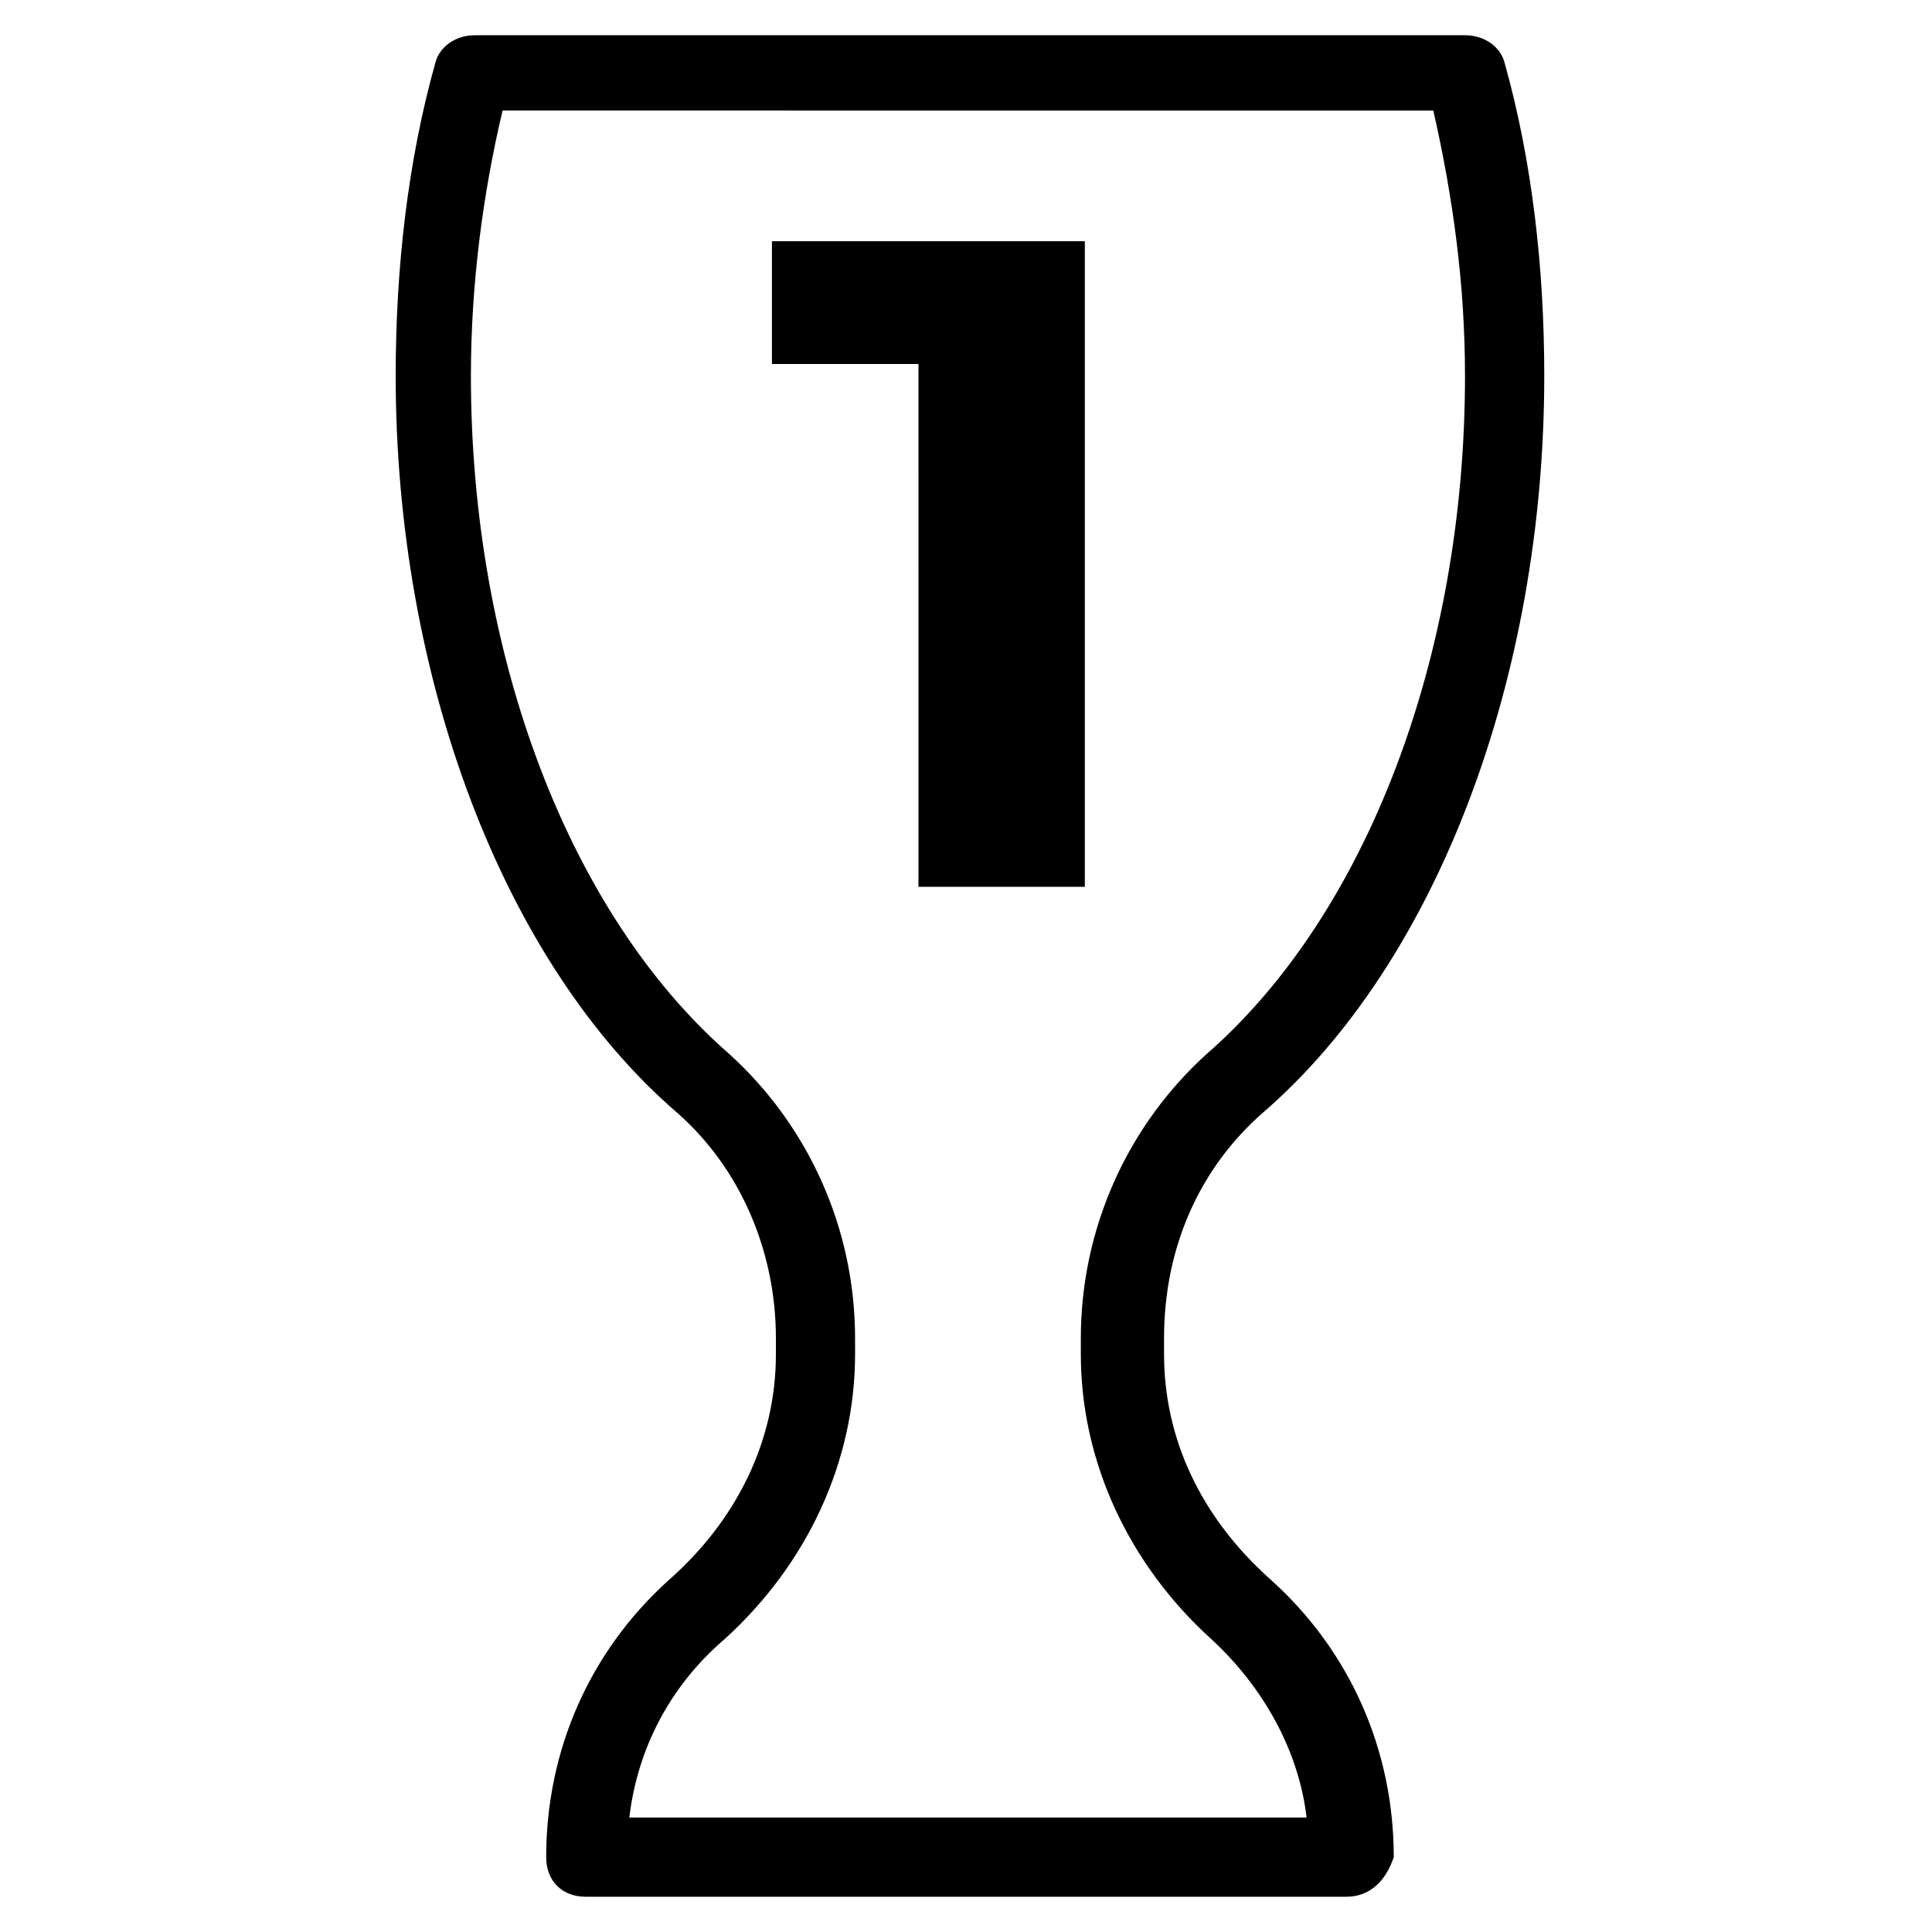
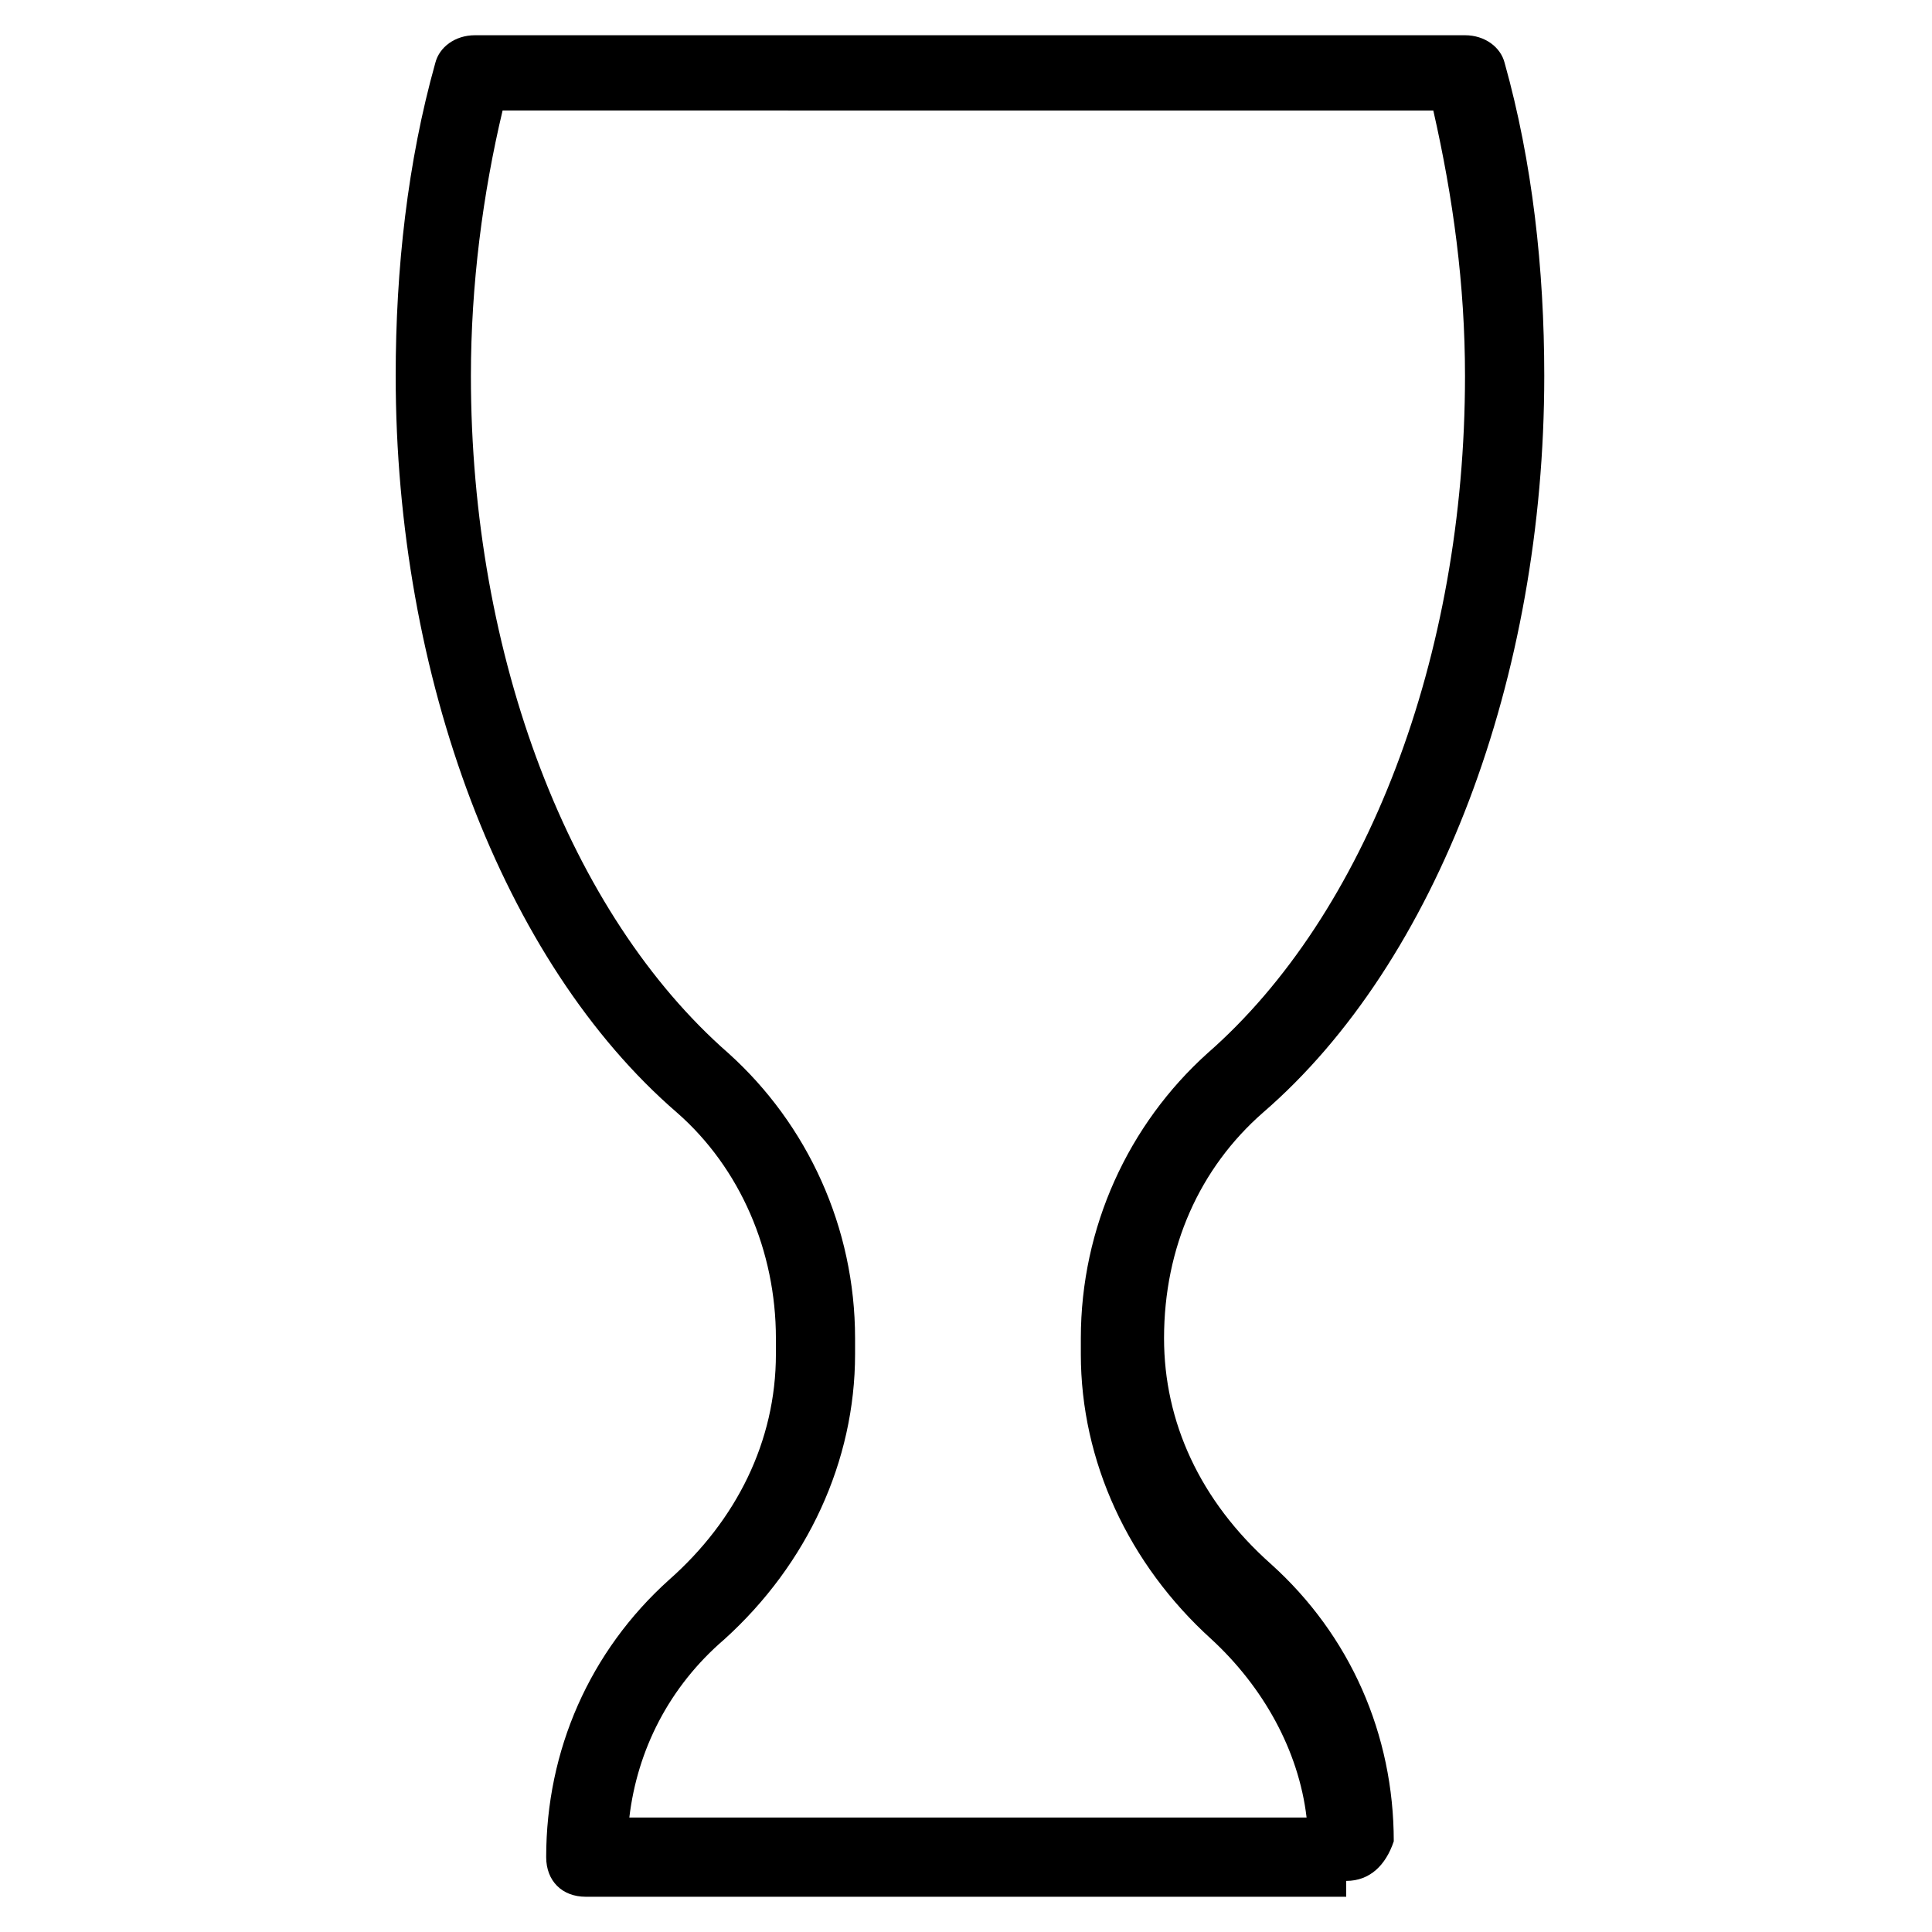
<svg xmlns="http://www.w3.org/2000/svg" fill="#000000" width="800px" height="800px" version="1.1" viewBox="144 144 512 512">
  <g>
-     <path d="m348.57 207.92h82.922v171.09h-44.082l-0.004-138.55h-38.836z" />
-     <path d="m500.76 646.66h-201.52c-6.297 0-10.496-4.199-10.496-10.496 0-28.34 11.547-54.578 32.539-73.473 17.844-15.742 28.34-36.734 28.34-59.828v-4.199c0-23.09-9.445-45.133-26.238-59.828-46.184-39.887-74.523-115.46-74.523-195.23 0-28.34 3.148-56.68 10.496-82.918 1.051-4.199 5.246-7.348 10.496-7.348h262.4c5.246 0 9.445 3.148 10.496 7.348 7.348 26.238 10.496 54.578 10.496 82.918 0 79.77-28.34 155.34-74.523 195.23-16.793 14.695-26.238 35.688-26.238 59.828v4.199c0 22.043 9.445 43.035 28.34 59.828 20.992 18.895 32.539 45.133 32.539 73.473-2.106 6.297-6.305 10.496-12.602 10.496zm-189.98-20.992h179.48c-2.098-17.844-11.547-34.637-25.191-47.23-22.043-19.941-34.637-47.23-34.637-75.57v-4.199c0-29.391 12.594-56.68 33.586-75.57 41.984-36.734 68.223-104.96 68.223-179.48 0-24.141-3.148-47.23-8.398-70.324l-246.65-0.004c-5.246 22.043-8.398 46.184-8.398 70.324 0 74.523 26.238 142.75 68.223 179.48 20.992 18.895 33.586 46.184 33.586 75.57v4.199c0 28.34-12.594 55.629-34.637 75.57-14.691 12.598-23.086 29.391-25.188 47.234z" />
+     <path d="m500.76 646.66h-201.52c-6.297 0-10.496-4.199-10.496-10.496 0-28.34 11.547-54.578 32.539-73.473 17.844-15.742 28.34-36.734 28.34-59.828v-4.199c0-23.09-9.445-45.133-26.238-59.828-46.184-39.887-74.523-115.46-74.523-195.23 0-28.34 3.148-56.68 10.496-82.918 1.051-4.199 5.246-7.348 10.496-7.348h262.4c5.246 0 9.445 3.148 10.496 7.348 7.348 26.238 10.496 54.578 10.496 82.918 0 79.77-28.34 155.34-74.523 195.23-16.793 14.695-26.238 35.688-26.238 59.828c0 22.043 9.445 43.035 28.34 59.828 20.992 18.895 32.539 45.133 32.539 73.473-2.106 6.297-6.305 10.496-12.602 10.496zm-189.98-20.992h179.48c-2.098-17.844-11.547-34.637-25.191-47.23-22.043-19.941-34.637-47.23-34.637-75.57v-4.199c0-29.391 12.594-56.68 33.586-75.57 41.984-36.734 68.223-104.96 68.223-179.48 0-24.141-3.148-47.23-8.398-70.324l-246.65-0.004c-5.246 22.043-8.398 46.184-8.398 70.324 0 74.523 26.238 142.75 68.223 179.48 20.992 18.895 33.586 46.184 33.586 75.57v4.199c0 28.34-12.594 55.629-34.637 75.57-14.691 12.598-23.086 29.391-25.188 47.234z" />
  </g>
</svg>